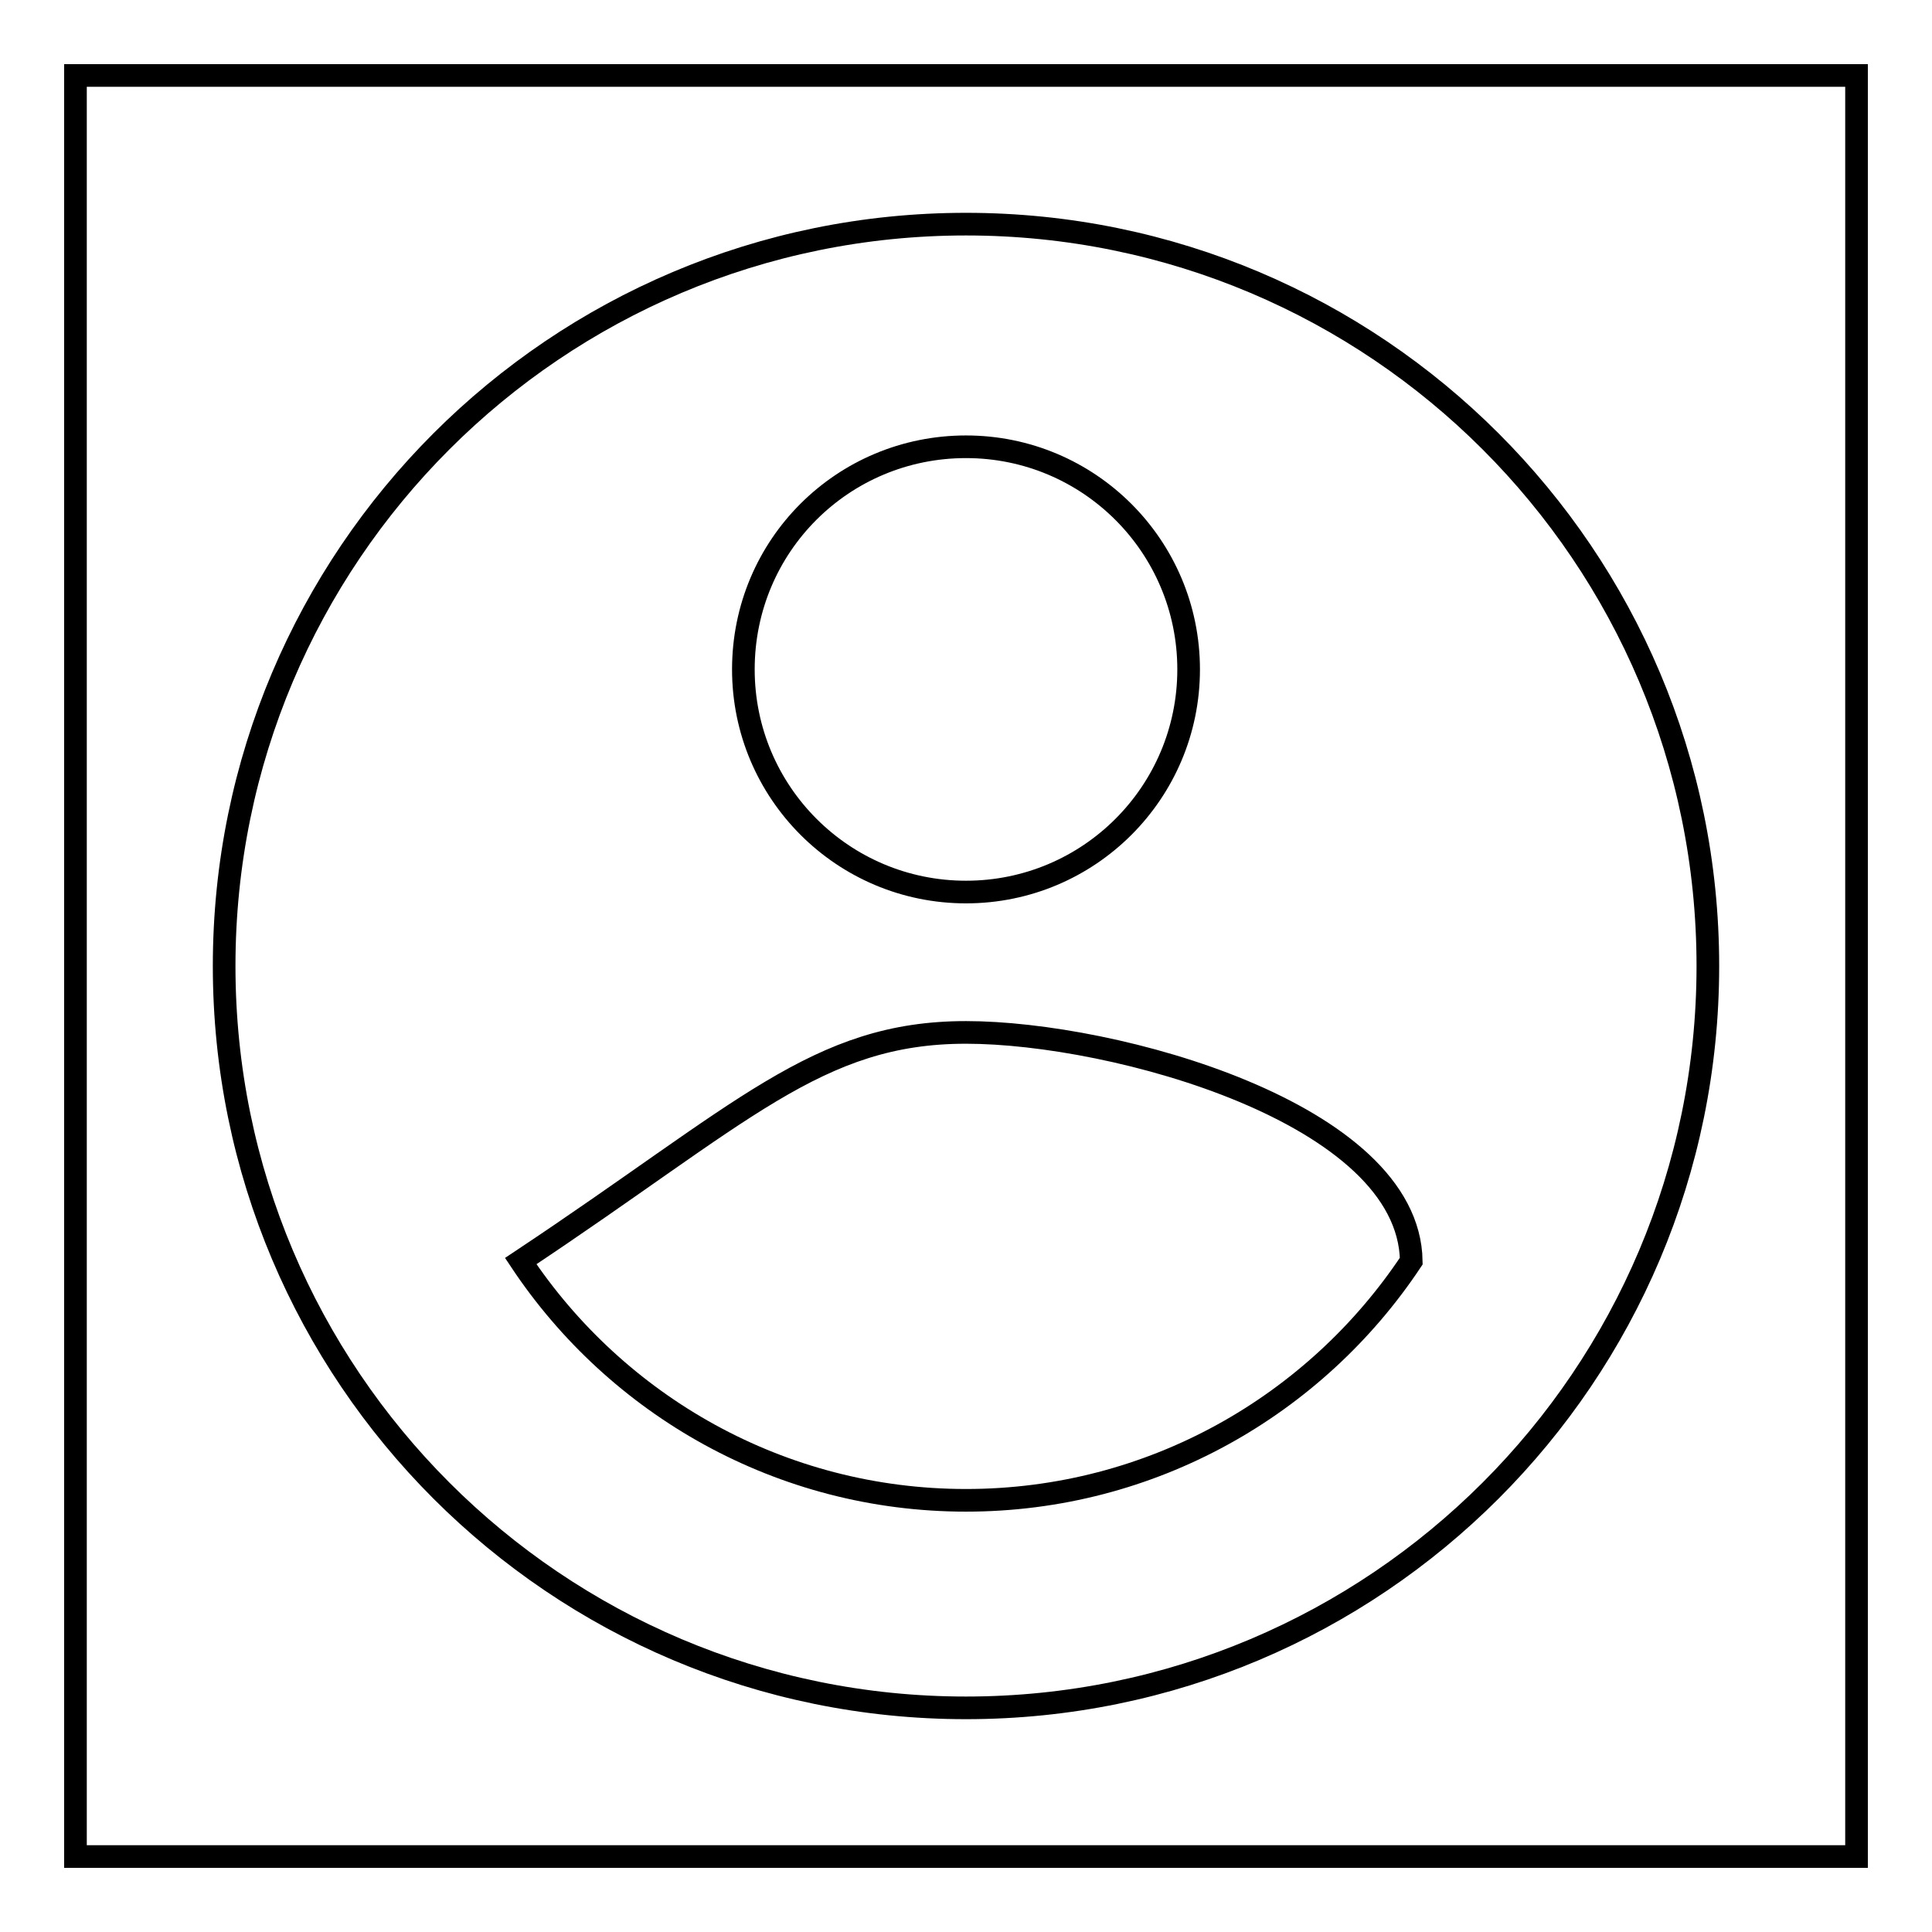
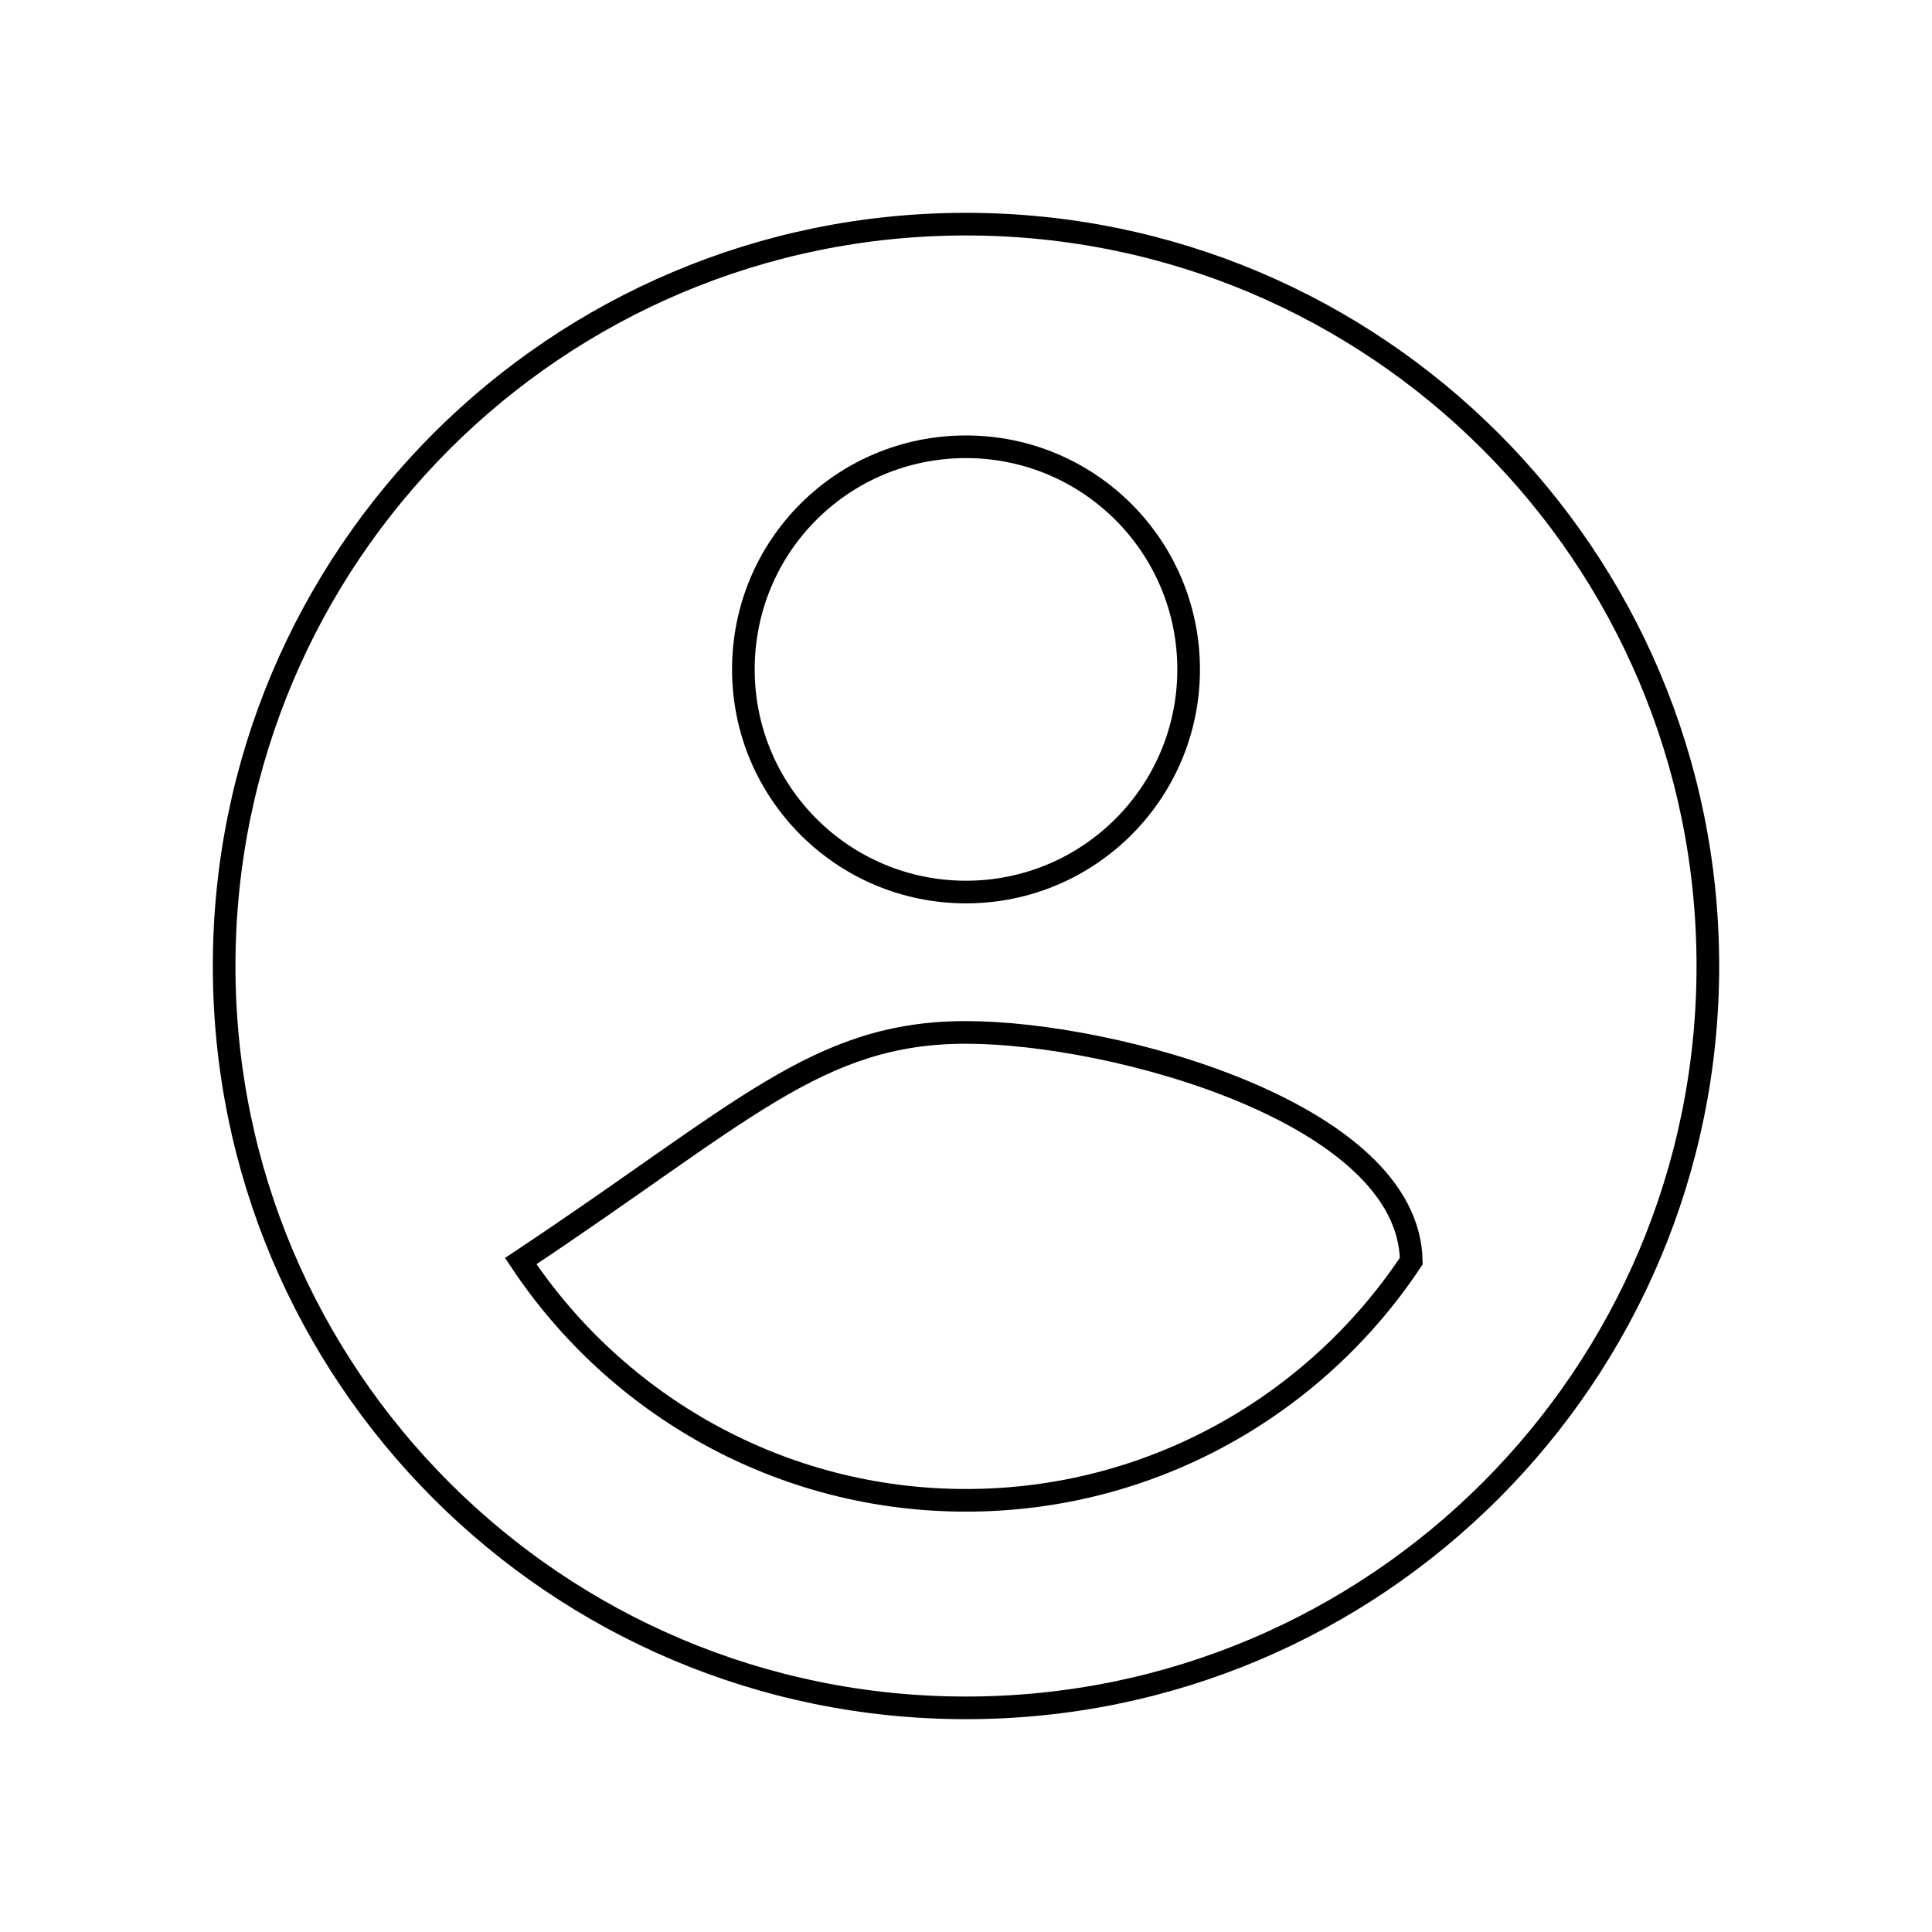
<svg xmlns="http://www.w3.org/2000/svg" version="1.1" x="0px" y="0px" viewBox="0 0 256 256" enable-background="new 0 0 256 256" xml:space="preserve">
  <g>
    <g>
      <path stroke-width="3" fill-opacity="0" stroke="#000000" d="M128,29.7c-54.3,0-98.3,44-98.3,98.3c0,54.3,44,98.3,98.3,98.3c54.3,0,98.3-44,98.3-98.3C226.3,73.7,182.3,29.7,128,29.7z M128,59.2c16.3,0,29.5,13.2,29.5,29.5c0,16.3-13.2,29.5-29.5,29.5c-16.3,0-29.5-13.2-29.5-29.5C98.5,72.3,111.7,59.2,128,59.2z M128,198.8c-24.6,0-46.3-12.6-59-31.7c29.5-19.6,39.3-30.3,59-30.3c19.6,0,58.7,10.7,59,30.3C174.3,186.2,152.6,198.8,128,198.8z" />
-       <path stroke-width="3" fill-opacity="0" stroke="#000000" d="M10,10h236v236H10V10z" />
    </g>
  </g>
</svg>